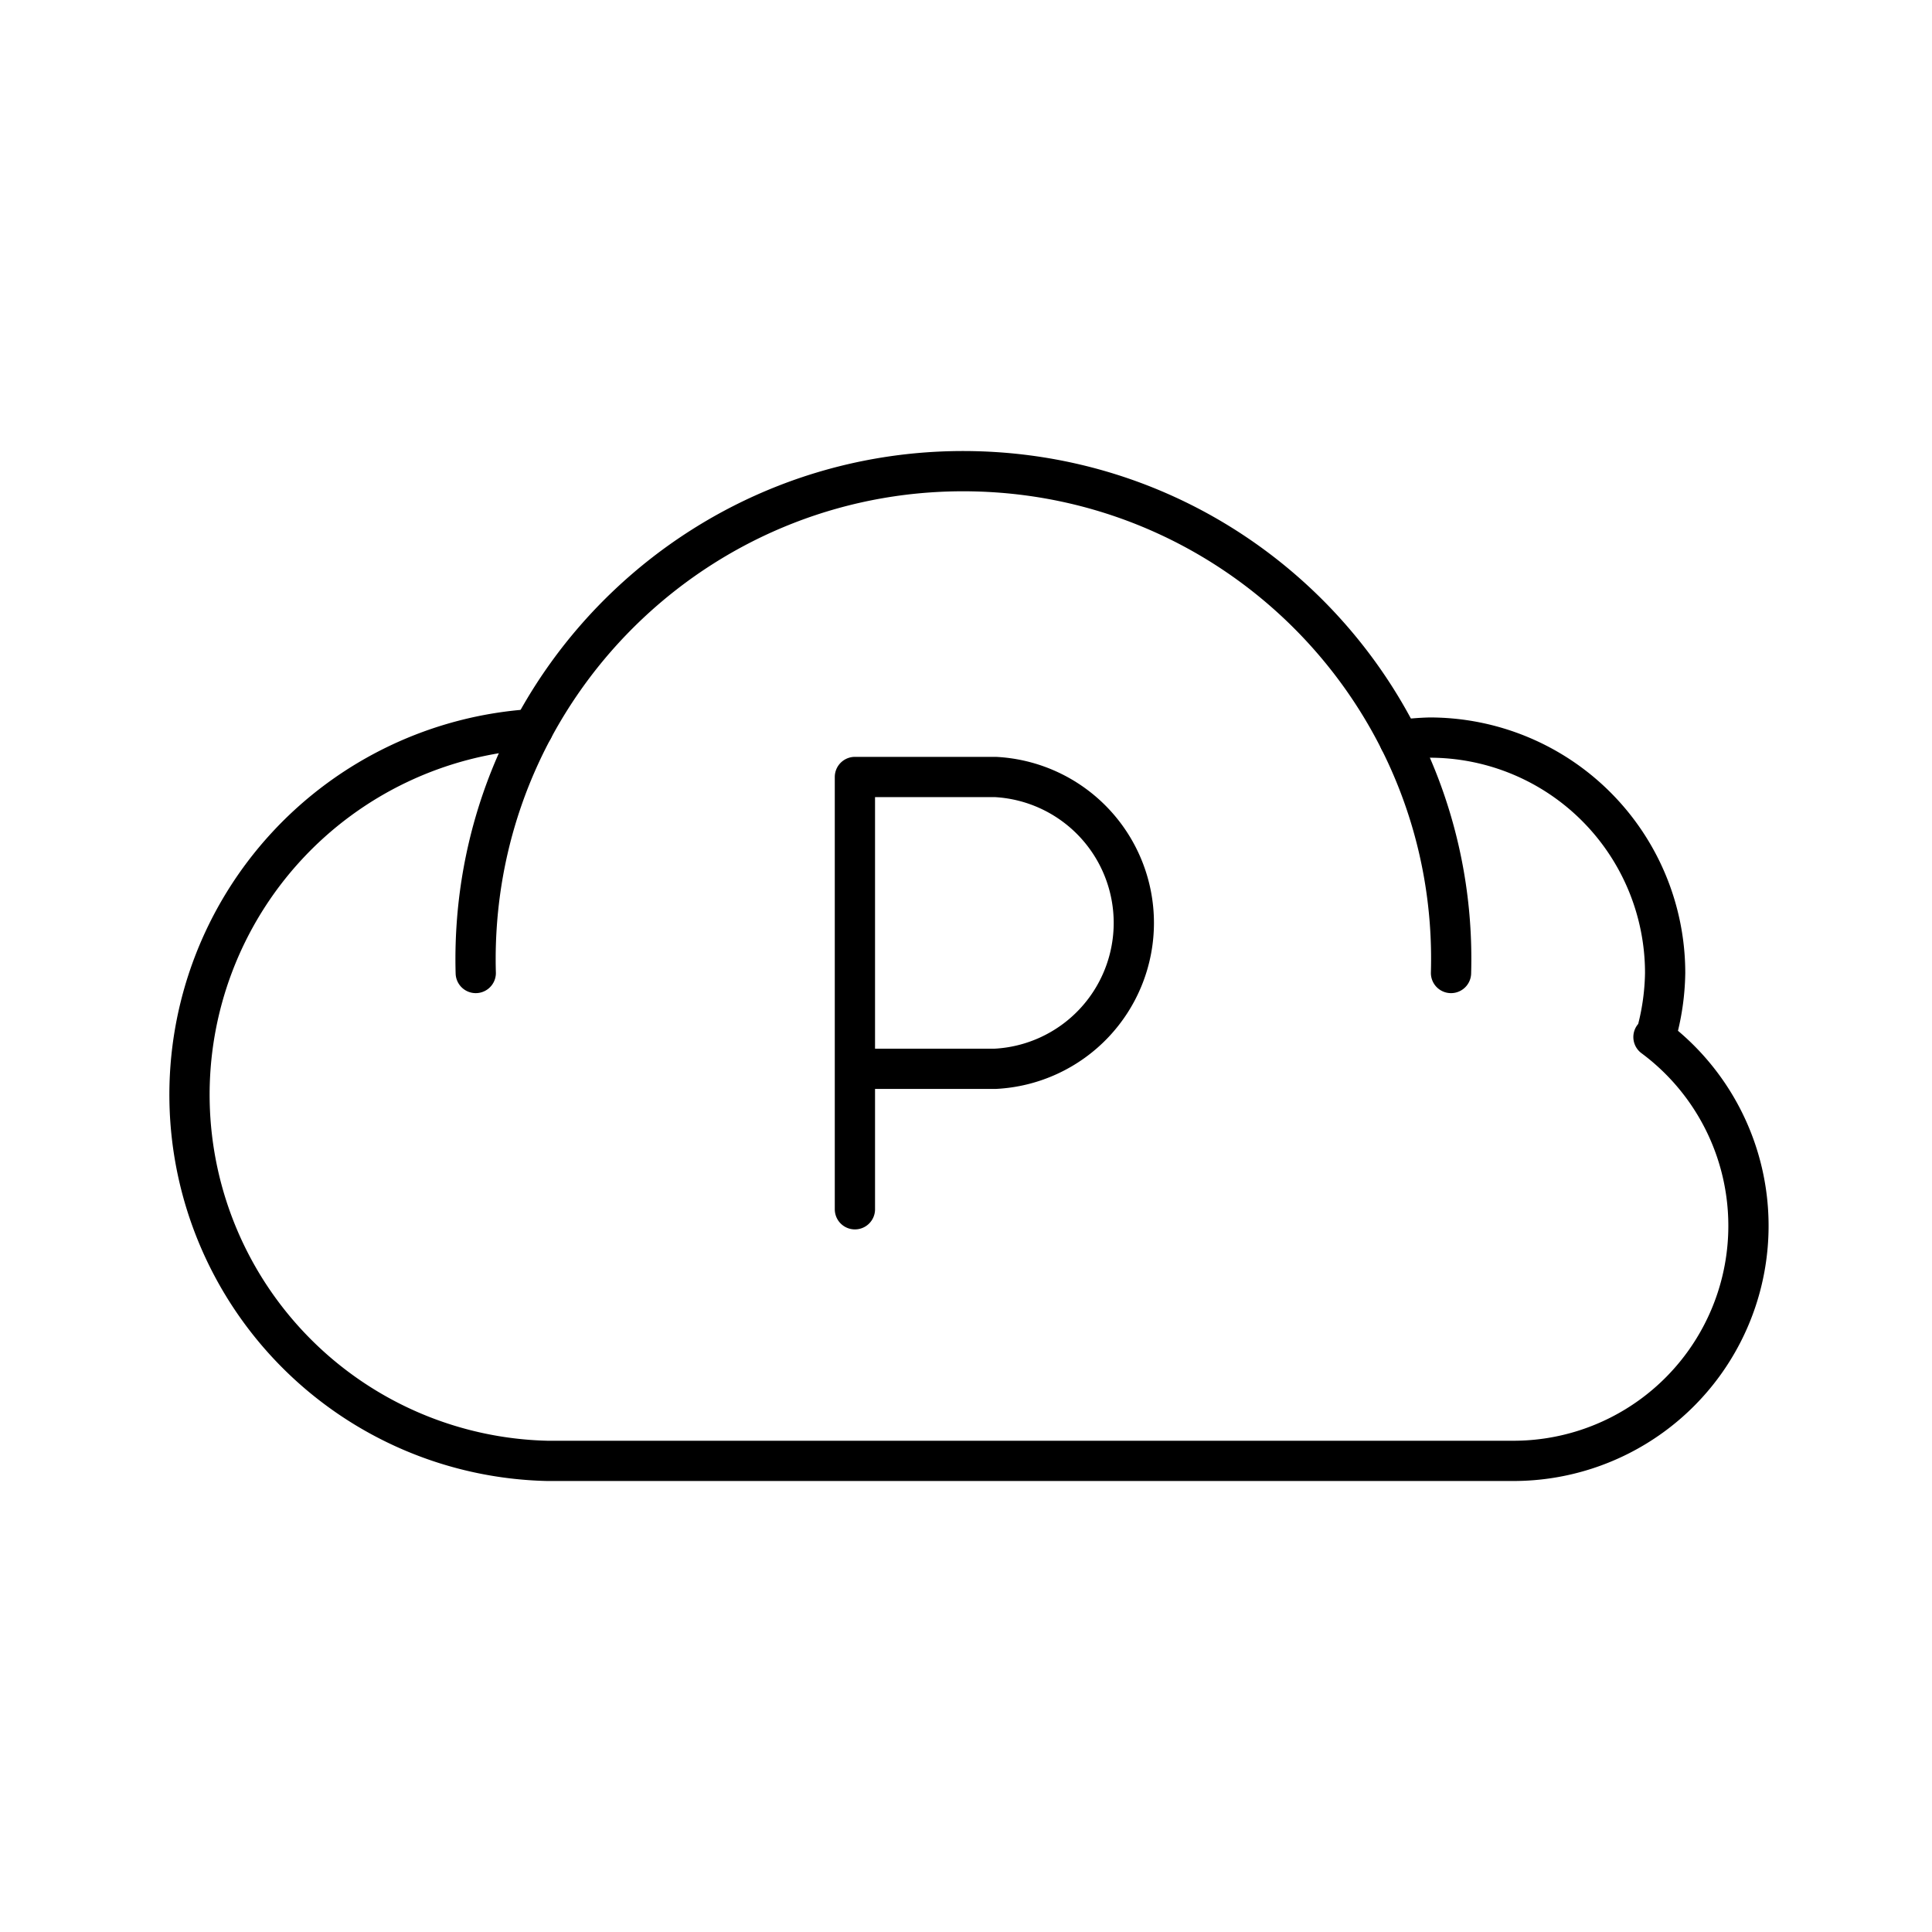
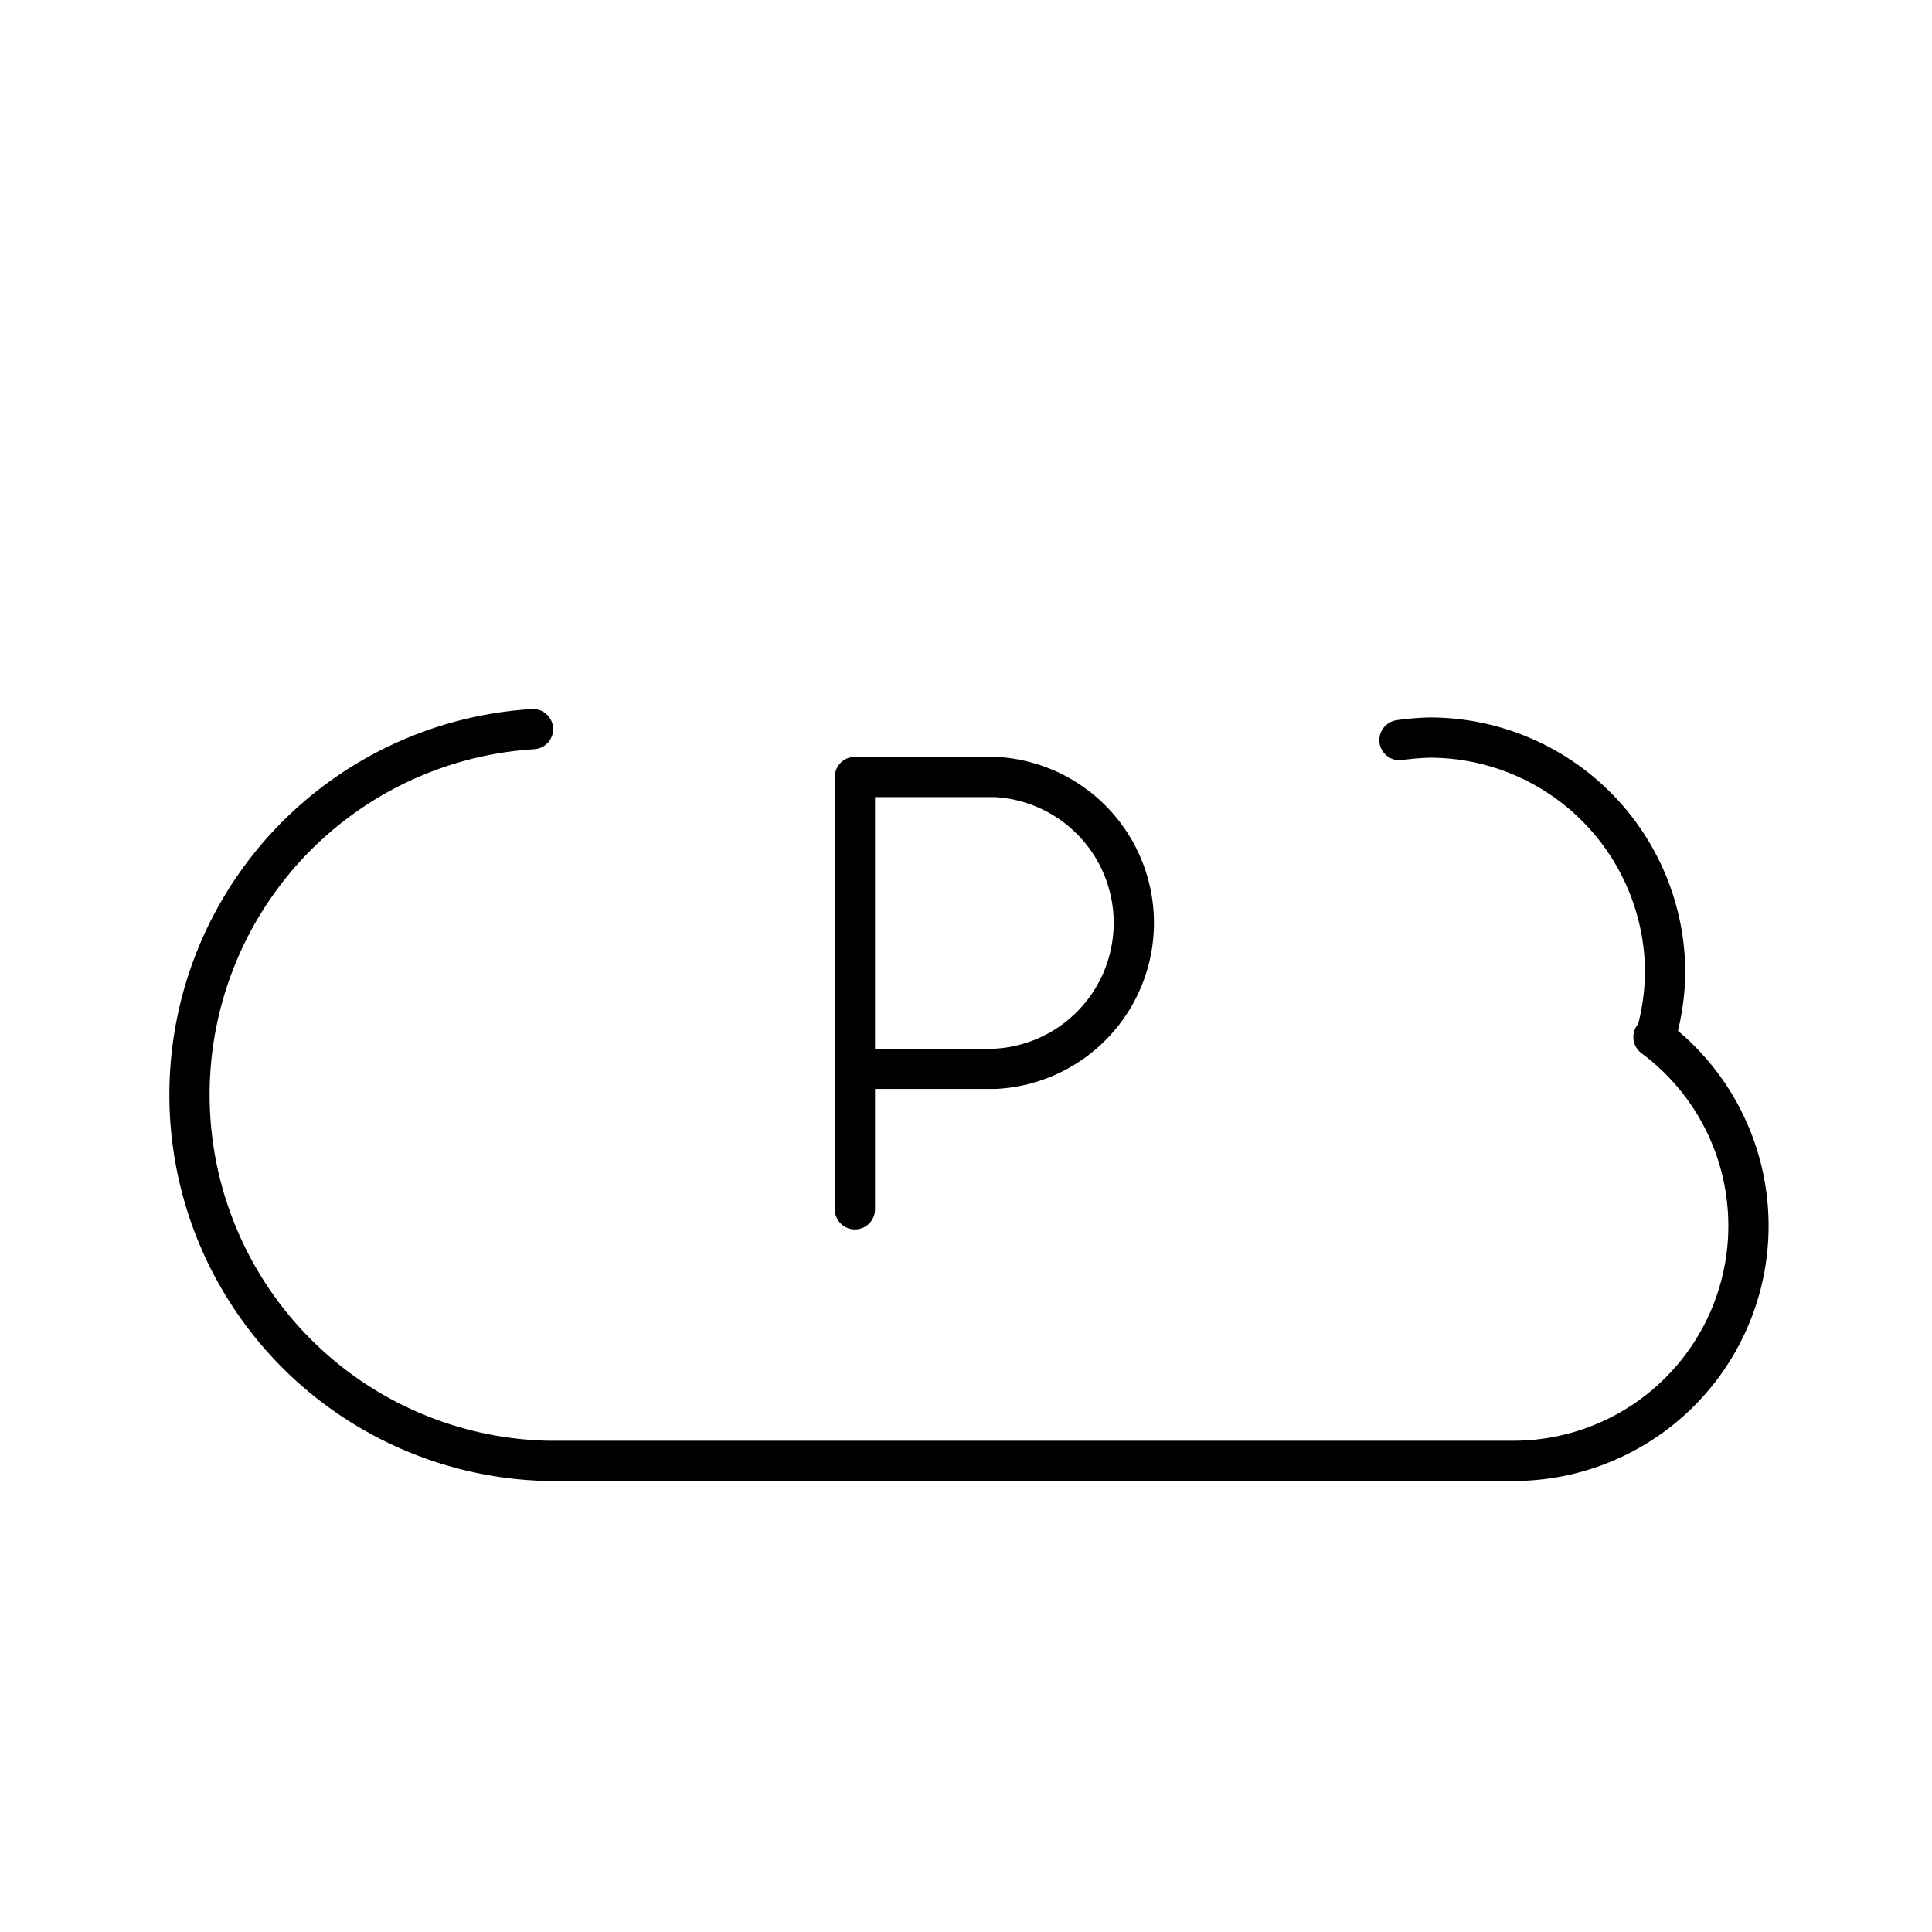
<svg xmlns="http://www.w3.org/2000/svg" width="800" height="800" viewBox="0 0 48 48">
-   <path fill="none" stroke="currentColor" stroke-linecap="round" stroke-linejoin="round" d="M36.05 24.174c.192-6.69-5.076-12.27-11.767-12.463s-12.27 5.076-12.463 11.767a12 12 0 0 0 0 .696" />
  <path fill="none" stroke="currentColor" stroke-linecap="round" stroke-linejoin="round" d="M13.242 18.115a9.1 9.1 0 0 0 .358 18.18h24a5.84 5.84 0 0 0 3.48-10.53h.05a6 6 0 0 0 .24-1.59a5.85 5.85 0 0 0-5.85-5.85q-.377.01-.75.063" />
  <path fill="none" stroke="currentColor" stroke-linecap="round" stroke-linejoin="round" d="M21.24 30.044v-10.74h3.49a3.63 3.63 0 0 1 0 7.25h-3.49" />
</svg>